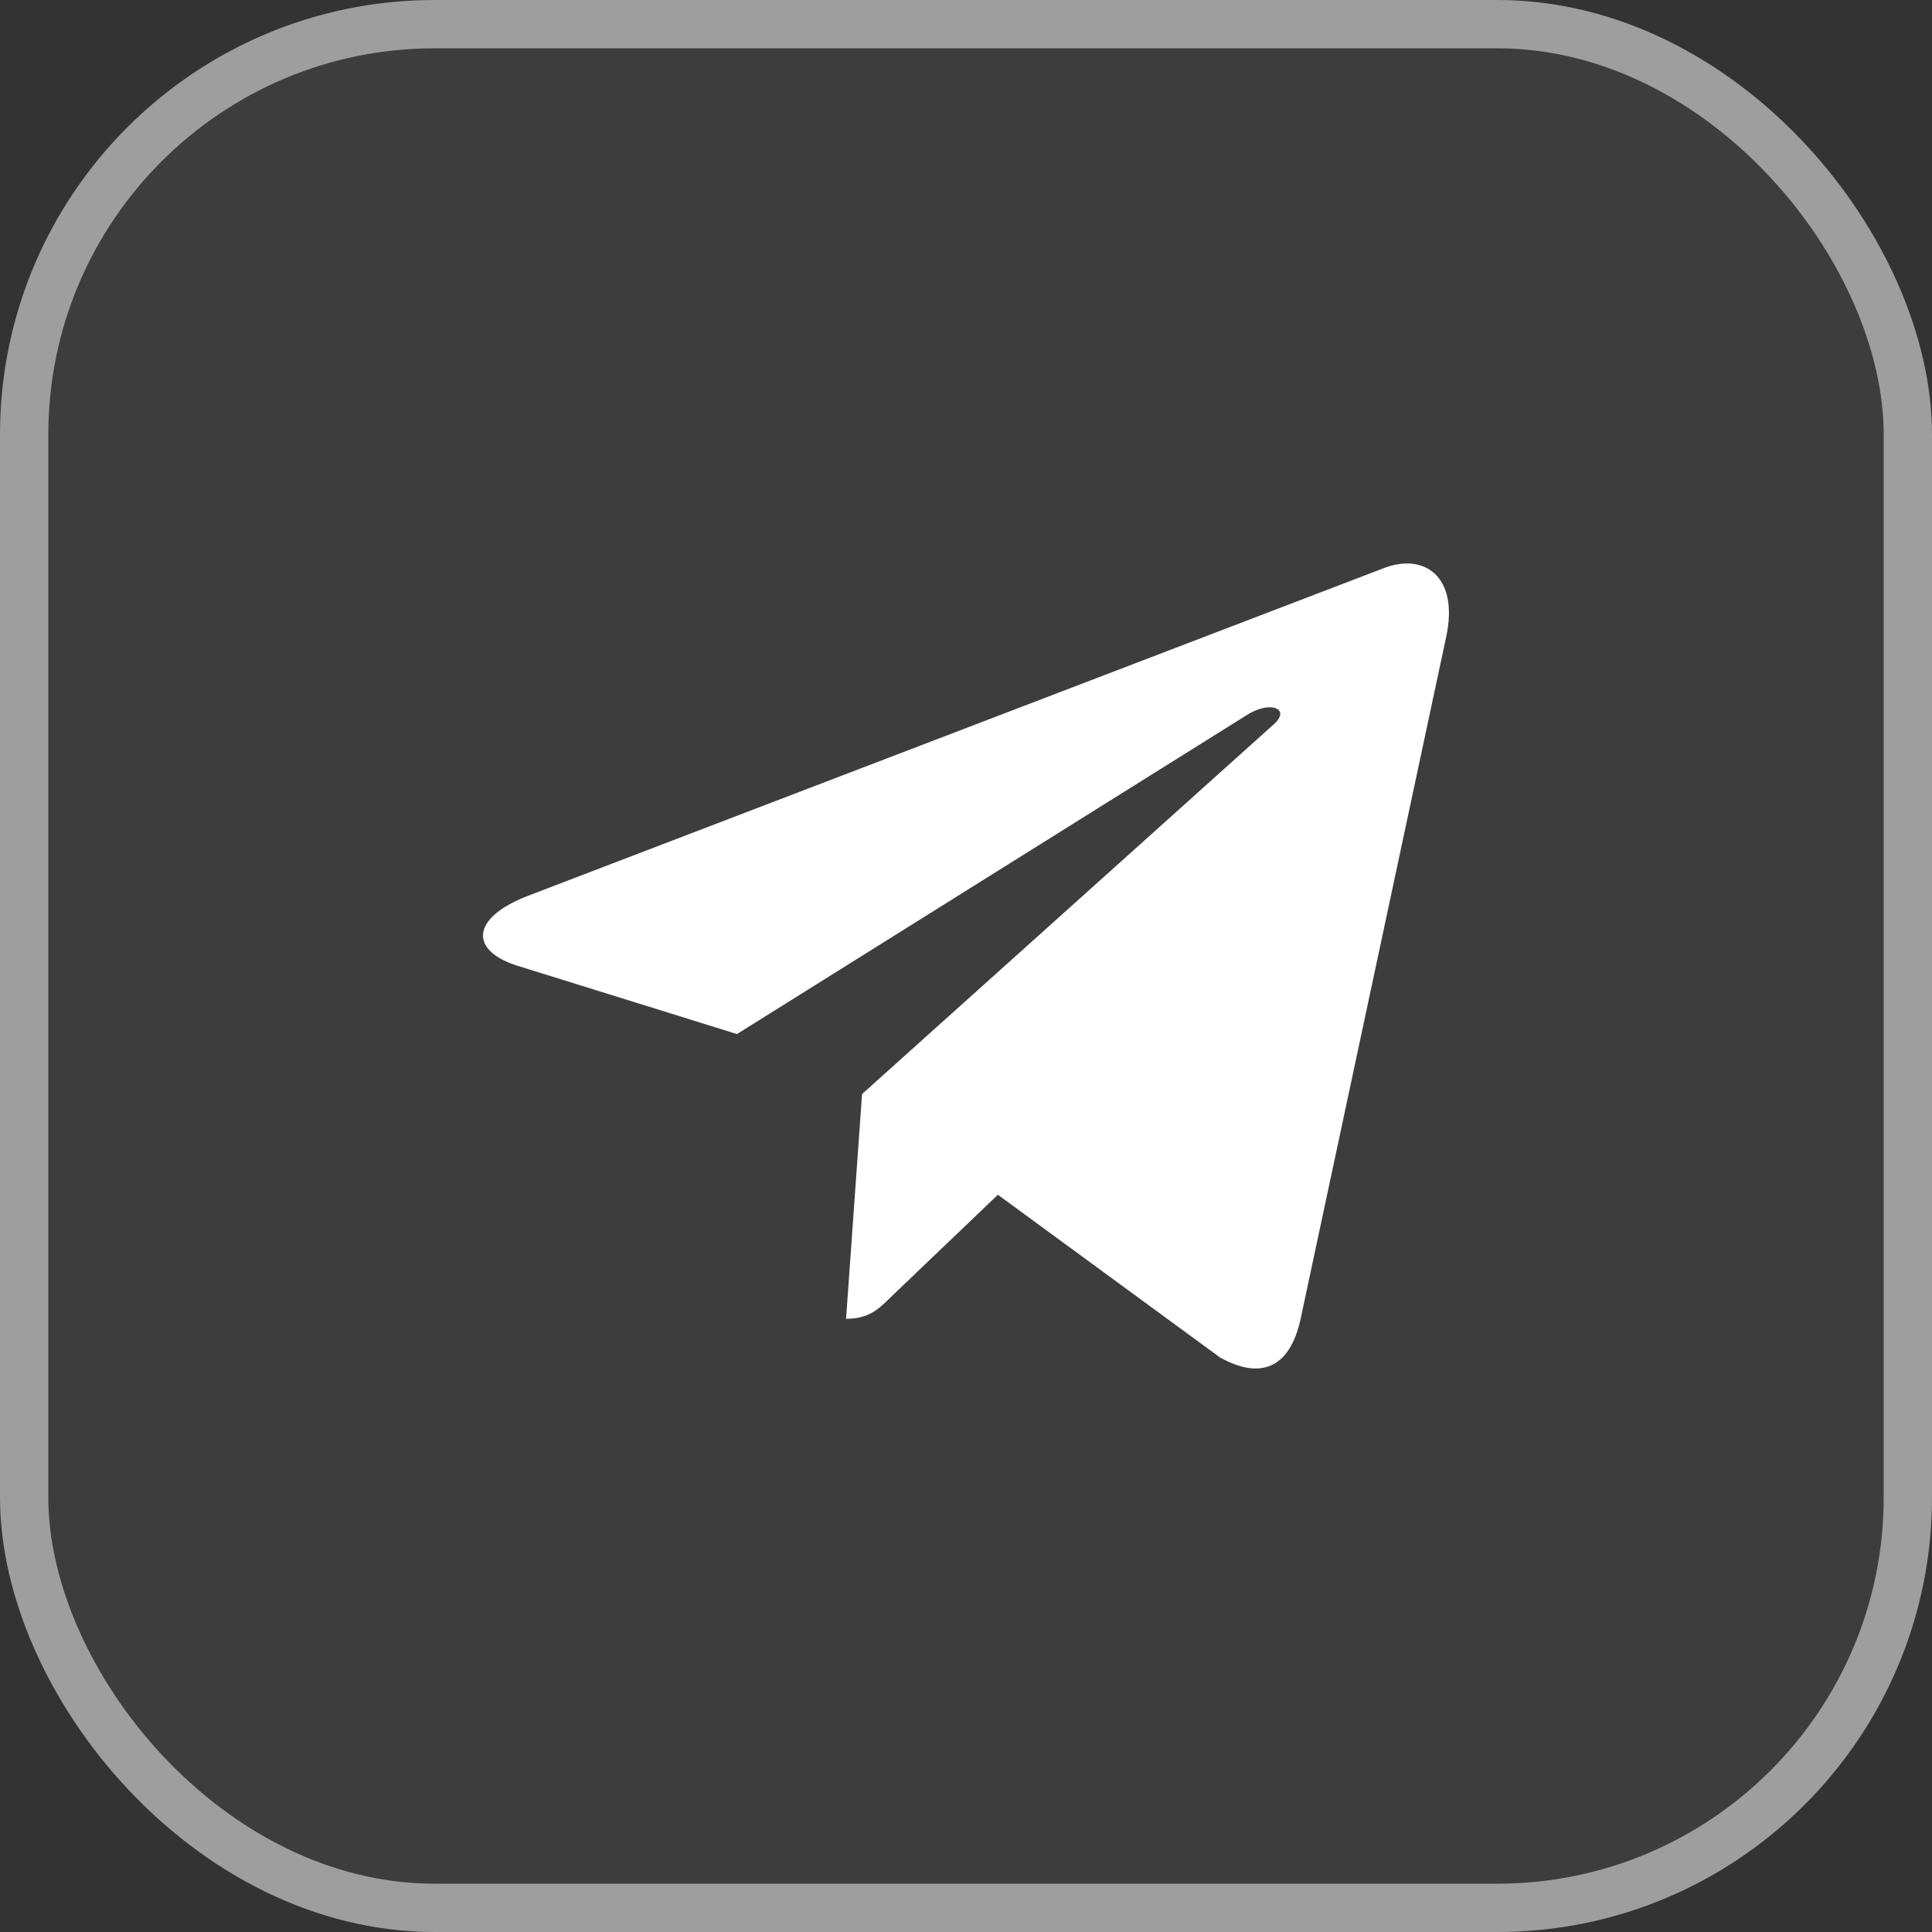
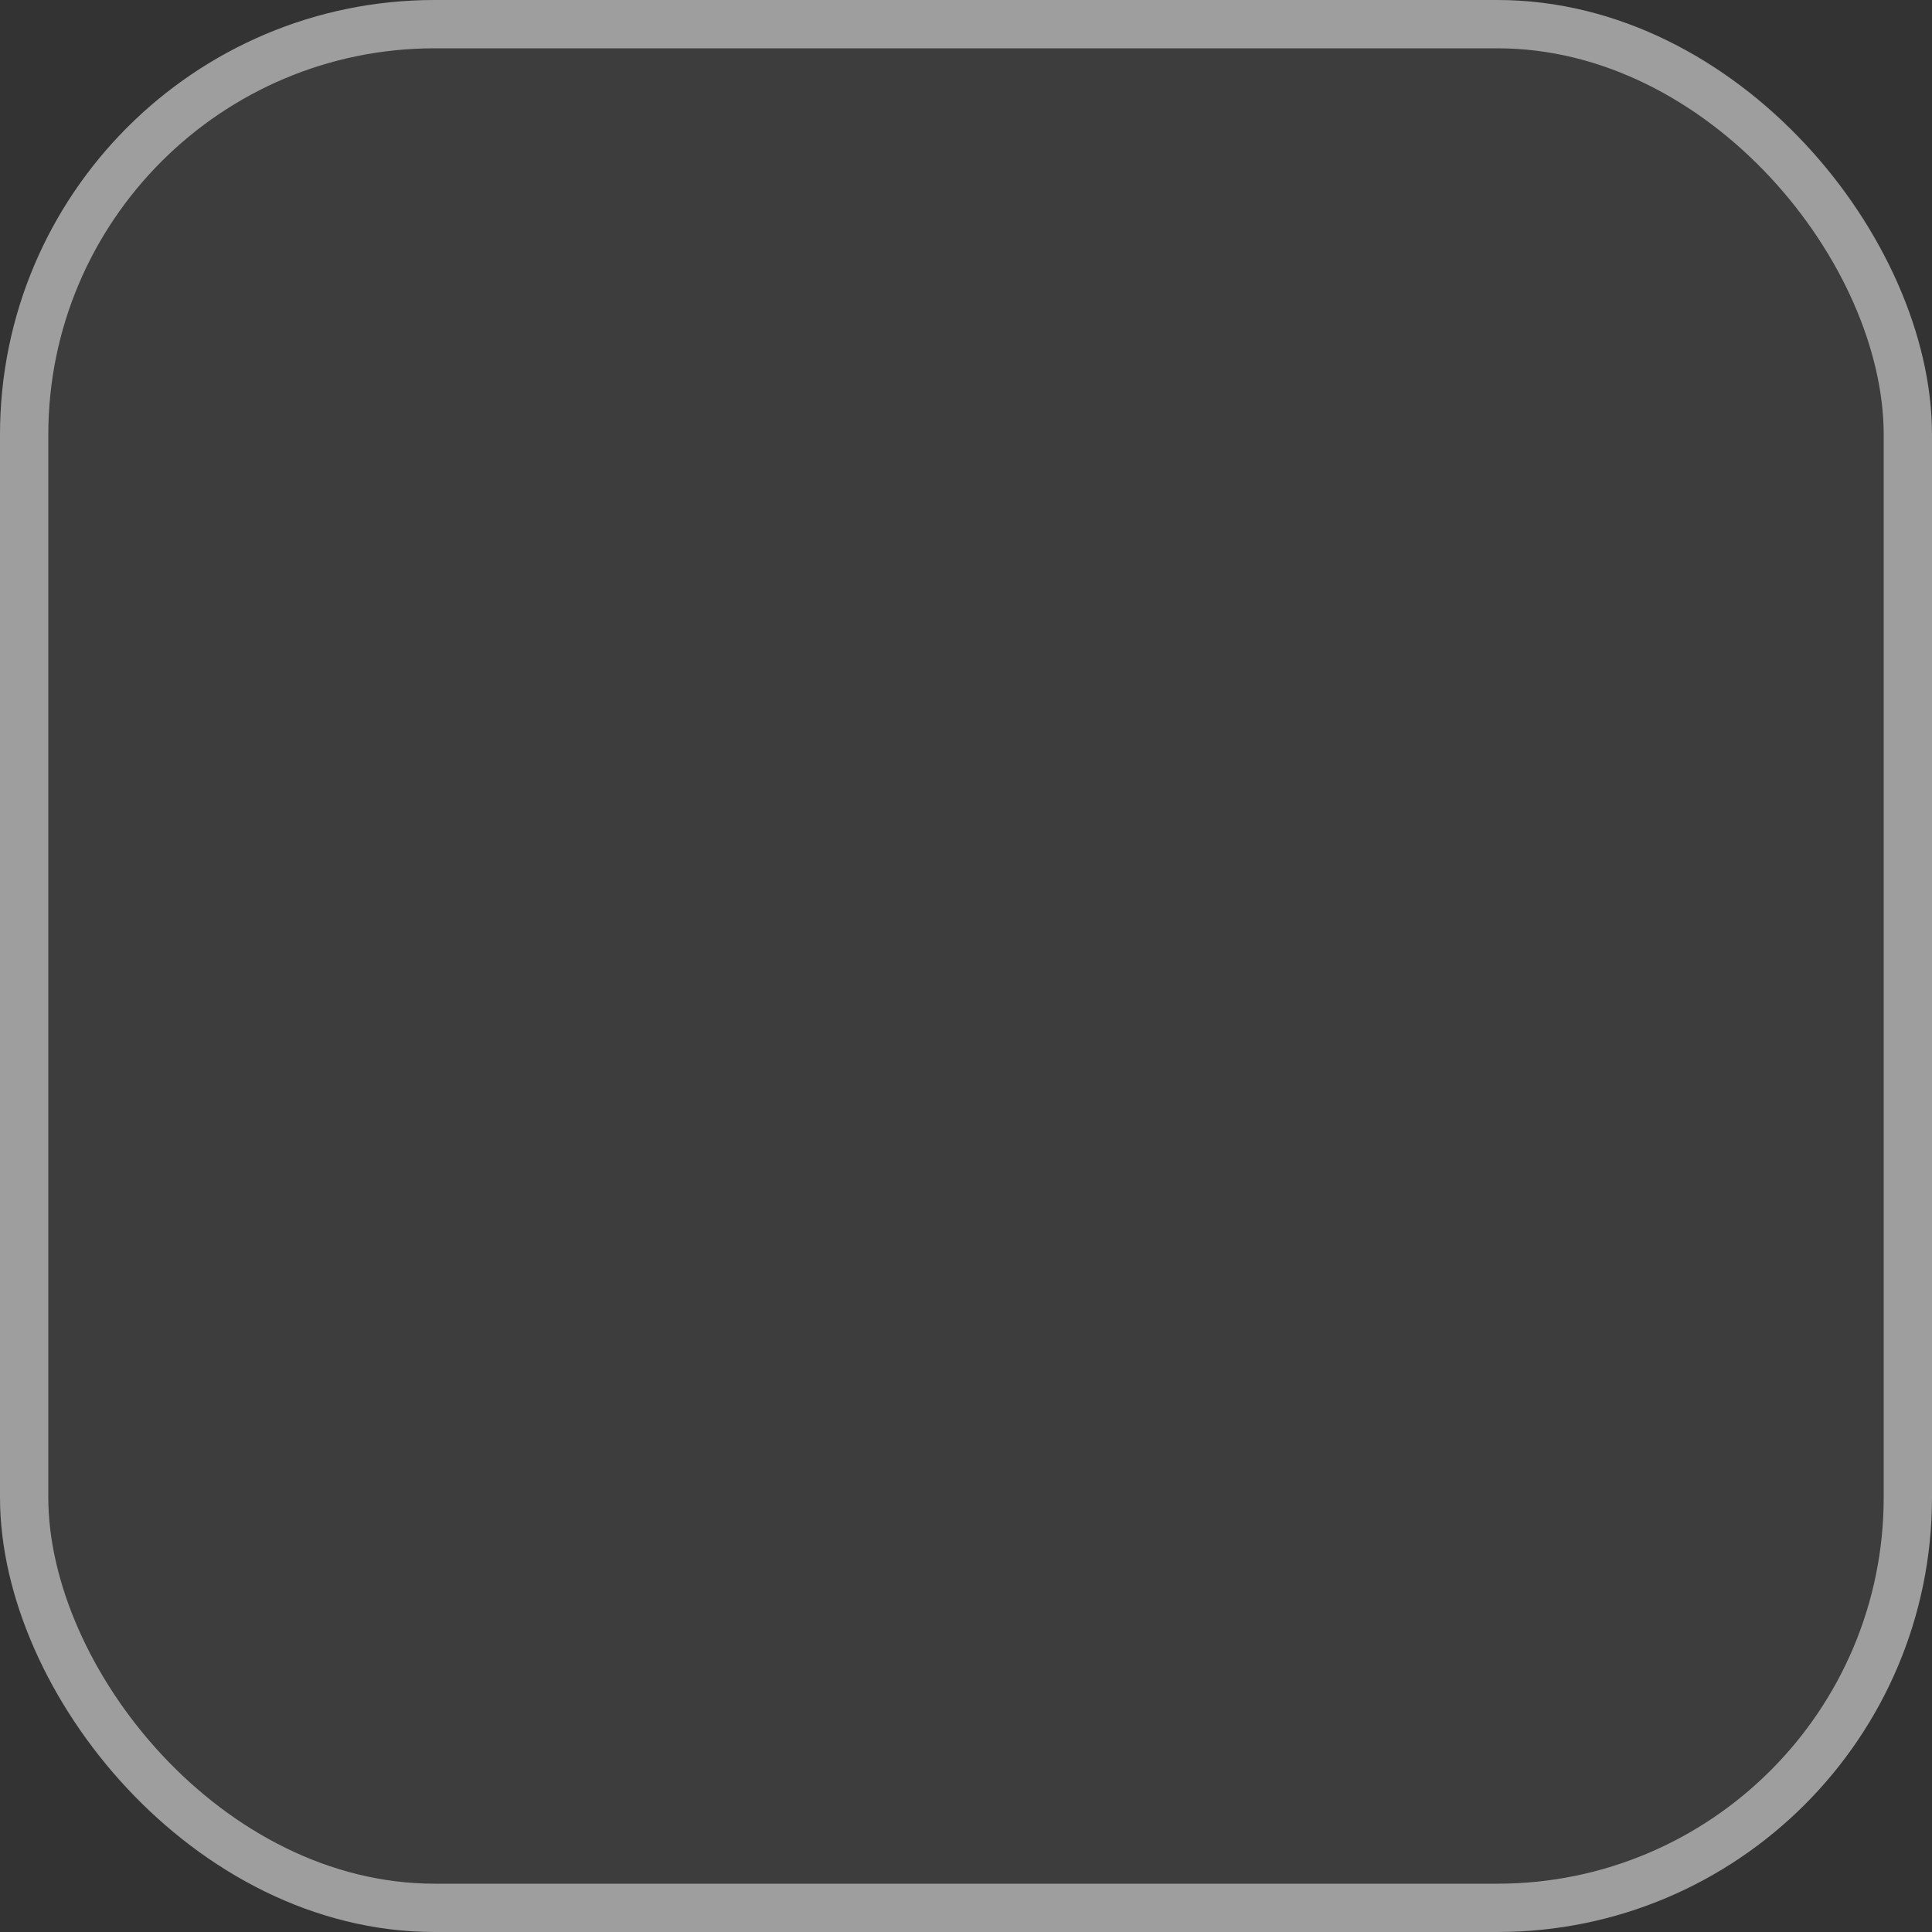
<svg xmlns="http://www.w3.org/2000/svg" width="40" height="40" viewBox="0 0 40 40" fill="none">
  <rect x="0" y="0" width="40" height="40" fill="#333333" stroke="none" />
  <rect width="40" height="40" rx="9" fill="white" fill-opacity="0.05" />
  <rect x="0.5" y="0.5" width="39" height="39" rx="8.5" stroke="white" stroke-opacity="0.5" />
  <g clip-path="url(#clip0_1_1020)">
-     <path d="M17.848 22.651L17.517 27.304C17.99 27.304 18.195 27.101 18.441 26.857L20.66 24.736L25.258 28.104C26.102 28.573 26.696 28.326 26.923 27.328L29.942 13.184L29.942 13.184C30.21 11.937 29.492 11.449 28.67 11.755L10.928 18.548C9.717 19.018 9.736 19.693 10.723 19.998L15.258 21.409L25.794 14.817C26.29 14.489 26.741 14.67 26.37 14.998L17.848 22.651Z" fill="white" />
-   </g>
+     </g>
  <defs>
    <clipPath id="clip0_1_1020">
      <rect width="20" height="20" fill="white" transform="translate(10 10)" />
    </clipPath>
  </defs>
</svg>